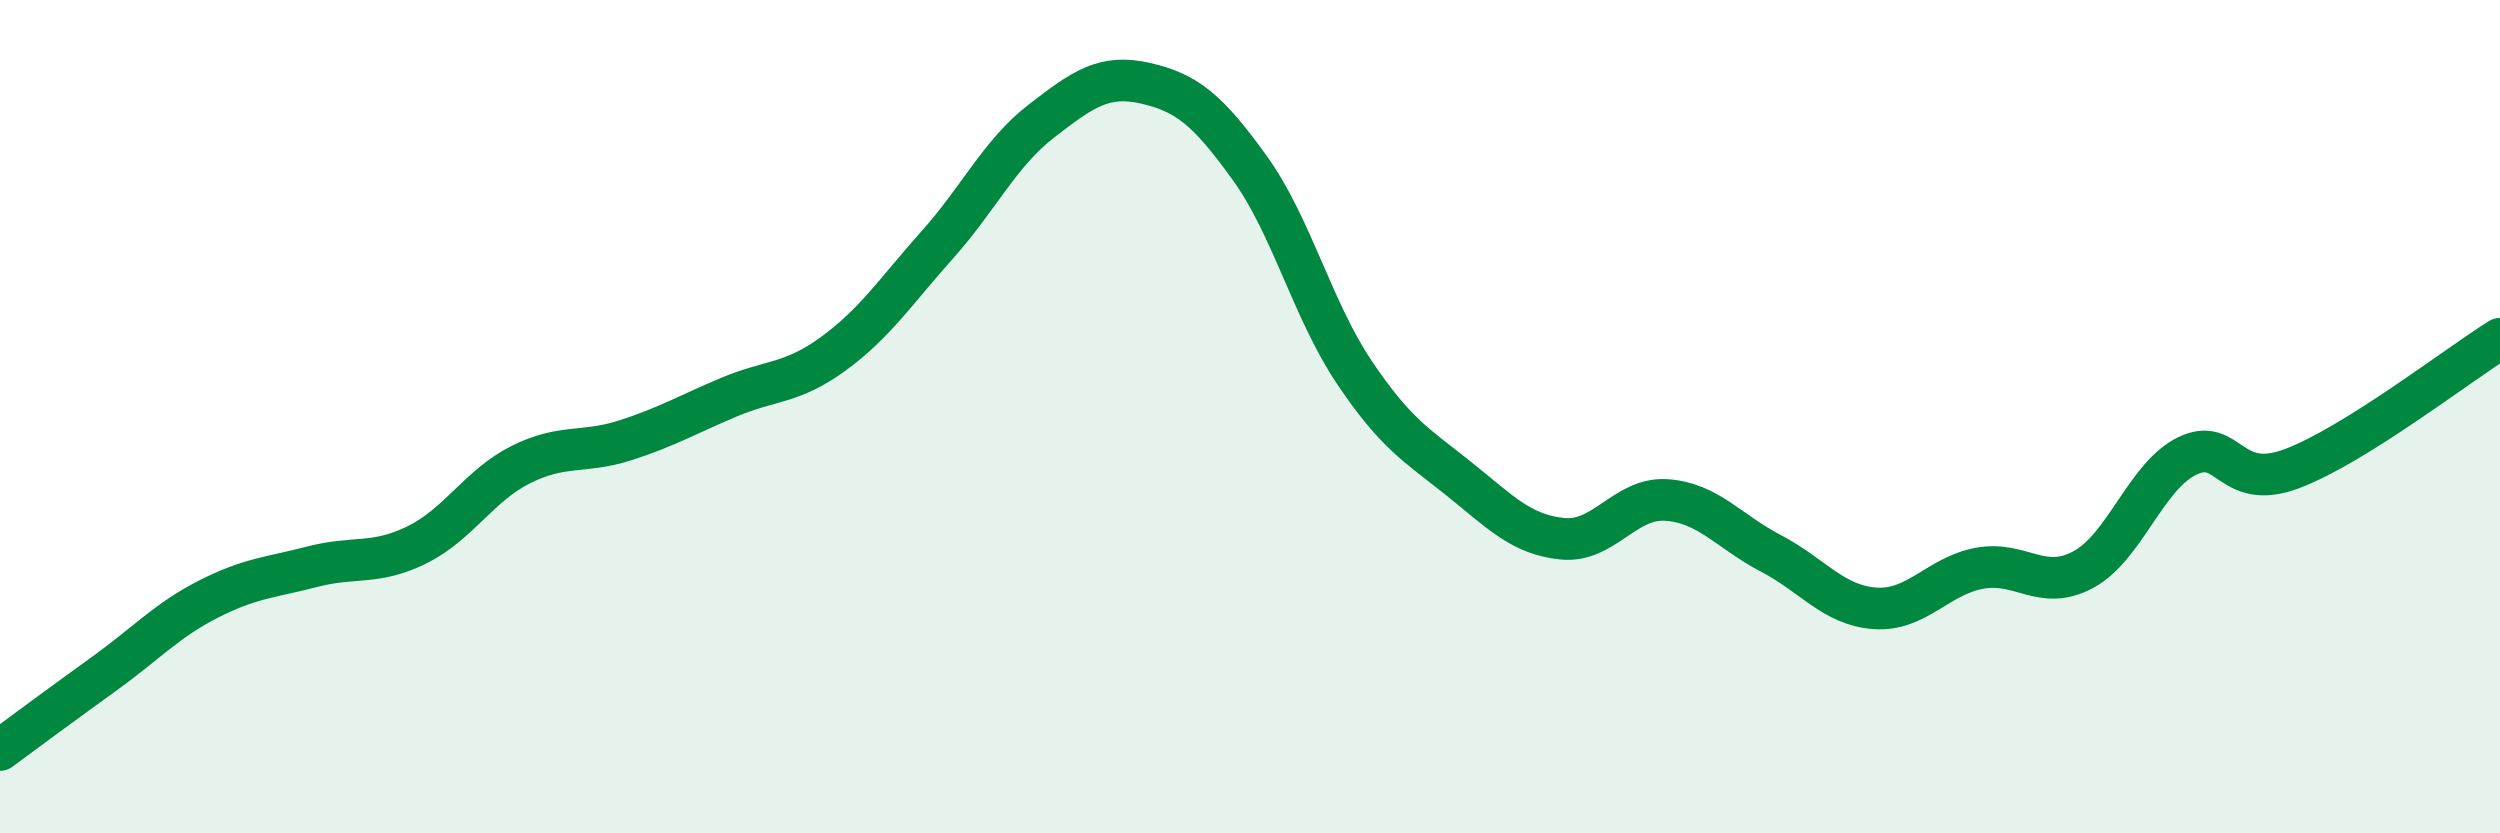
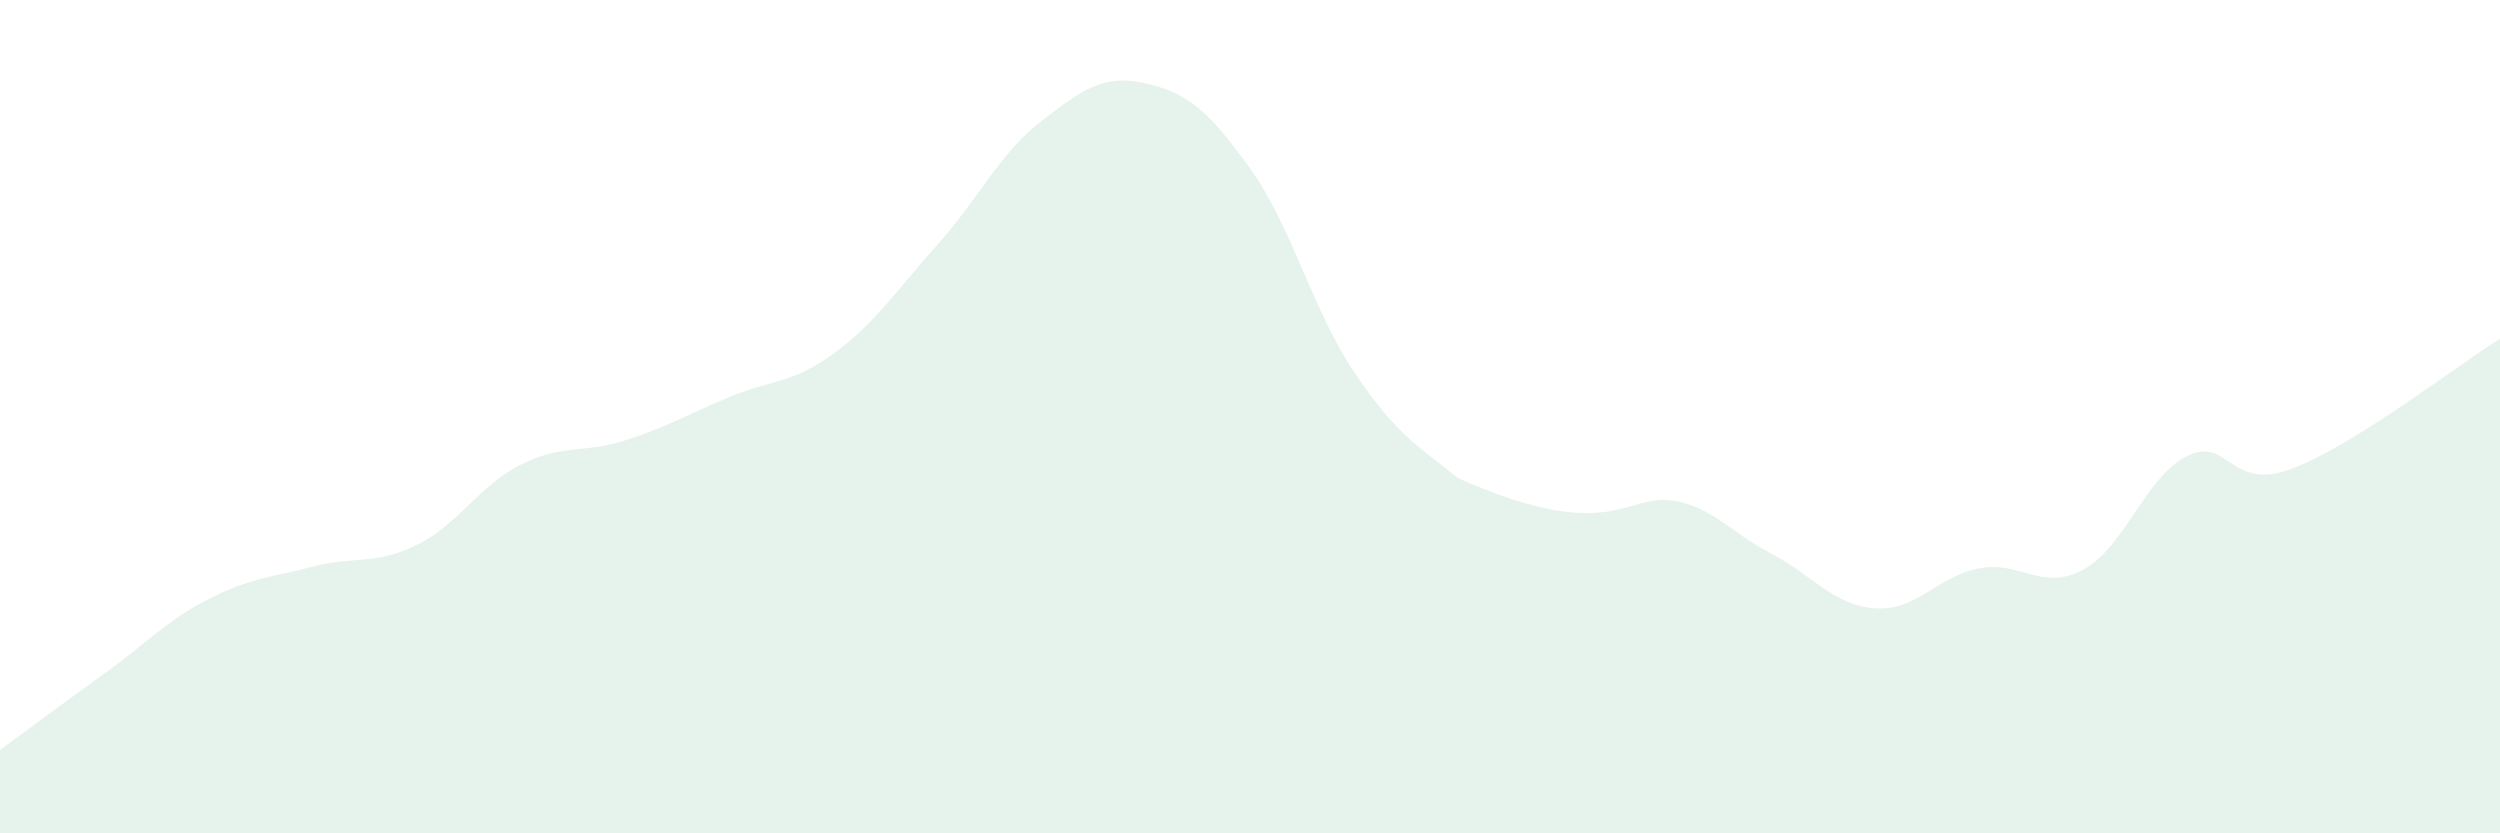
<svg xmlns="http://www.w3.org/2000/svg" width="60" height="20" viewBox="0 0 60 20">
-   <path d="M 0,18 C 0.5,17.63 1.5,16.89 2.5,16.17 C 3.5,15.45 4,14.89 5,14.38 C 6,13.87 6.5,13.86 7.5,13.6 C 8.5,13.34 9,13.57 10,13.08 C 11,12.59 11.5,11.65 12.5,11.15 C 13.5,10.65 14,10.89 15,10.57 C 16,10.25 16.5,9.95 17.5,9.53 C 18.5,9.11 19,9.22 20,8.49 C 21,7.76 21.5,6.99 22.5,5.87 C 23.5,4.75 24,3.67 25,2.9 C 26,2.13 26.5,1.77 27.5,2 C 28.5,2.23 29,2.65 30,4.04 C 31,5.43 31.5,7.44 32.5,8.93 C 33.5,10.42 34,10.68 35,11.48 C 36,12.28 36.5,12.83 37.5,12.93 C 38.5,13.03 39,11.93 40,12 C 41,12.07 41.5,12.76 42.5,13.28 C 43.5,13.8 44,14.53 45,14.6 C 46,14.67 46.5,13.83 47.5,13.64 C 48.5,13.45 49,14.21 50,13.67 C 51,13.13 51.5,11.42 52.5,10.94 C 53.5,10.46 53.5,11.81 55,11.25 C 56.5,10.69 59,8.75 60,8.13L60 20L0 20Z" fill="#008740" opacity="0.1" stroke-linecap="round" stroke-linejoin="round" />
-   <path d="M 0,18 C 0.5,17.63 1.5,16.89 2.5,16.17 C 3.5,15.45 4,14.89 5,14.38 C 6,13.87 6.5,13.86 7.5,13.6 C 8.5,13.34 9,13.57 10,13.08 C 11,12.59 11.5,11.65 12.5,11.15 C 13.5,10.65 14,10.89 15,10.57 C 16,10.25 16.5,9.95 17.5,9.53 C 18.5,9.11 19,9.22 20,8.49 C 21,7.76 21.5,6.99 22.5,5.87 C 23.5,4.75 24,3.67 25,2.9 C 26,2.13 26.5,1.77 27.5,2 C 28.5,2.23 29,2.65 30,4.04 C 31,5.43 31.5,7.44 32.5,8.93 C 33.5,10.42 34,10.68 35,11.48 C 36,12.28 36.5,12.83 37.5,12.93 C 38.5,13.03 39,11.93 40,12 C 41,12.07 41.5,12.76 42.5,13.28 C 43.5,13.8 44,14.53 45,14.6 C 46,14.67 46.5,13.83 47.5,13.64 C 48.5,13.45 49,14.21 50,13.67 C 51,13.13 51.5,11.42 52.5,10.94 C 53.5,10.46 53.5,11.81 55,11.25 C 56.5,10.69 59,8.75 60,8.13" stroke="#008740" stroke-width="1" fill="none" stroke-linecap="round" stroke-linejoin="round" />
+   <path d="M 0,18 C 0.5,17.63 1.5,16.89 2.5,16.17 C 3.5,15.45 4,14.89 5,14.38 C 6,13.87 6.5,13.86 7.5,13.6 C 8.5,13.34 9,13.57 10,13.08 C 11,12.59 11.5,11.65 12.5,11.15 C 13.5,10.65 14,10.89 15,10.57 C 16,10.25 16.5,9.95 17.5,9.53 C 18.5,9.11 19,9.22 20,8.49 C 21,7.76 21.5,6.99 22.5,5.87 C 23.5,4.75 24,3.67 25,2.9 C 26,2.13 26.5,1.77 27.5,2 C 28.5,2.23 29,2.65 30,4.04 C 31,5.43 31.5,7.44 32.5,8.93 C 33.5,10.42 34,10.68 35,11.48 C 38.5,13.03 39,11.93 40,12 C 41,12.07 41.5,12.76 42.5,13.28 C 43.5,13.8 44,14.53 45,14.6 C 46,14.67 46.5,13.83 47.5,13.64 C 48.5,13.45 49,14.21 50,13.67 C 51,13.13 51.5,11.42 52.5,10.94 C 53.5,10.46 53.5,11.81 55,11.25 C 56.5,10.69 59,8.75 60,8.13L60 20L0 20Z" fill="#008740" opacity="0.1" stroke-linecap="round" stroke-linejoin="round" />
</svg>